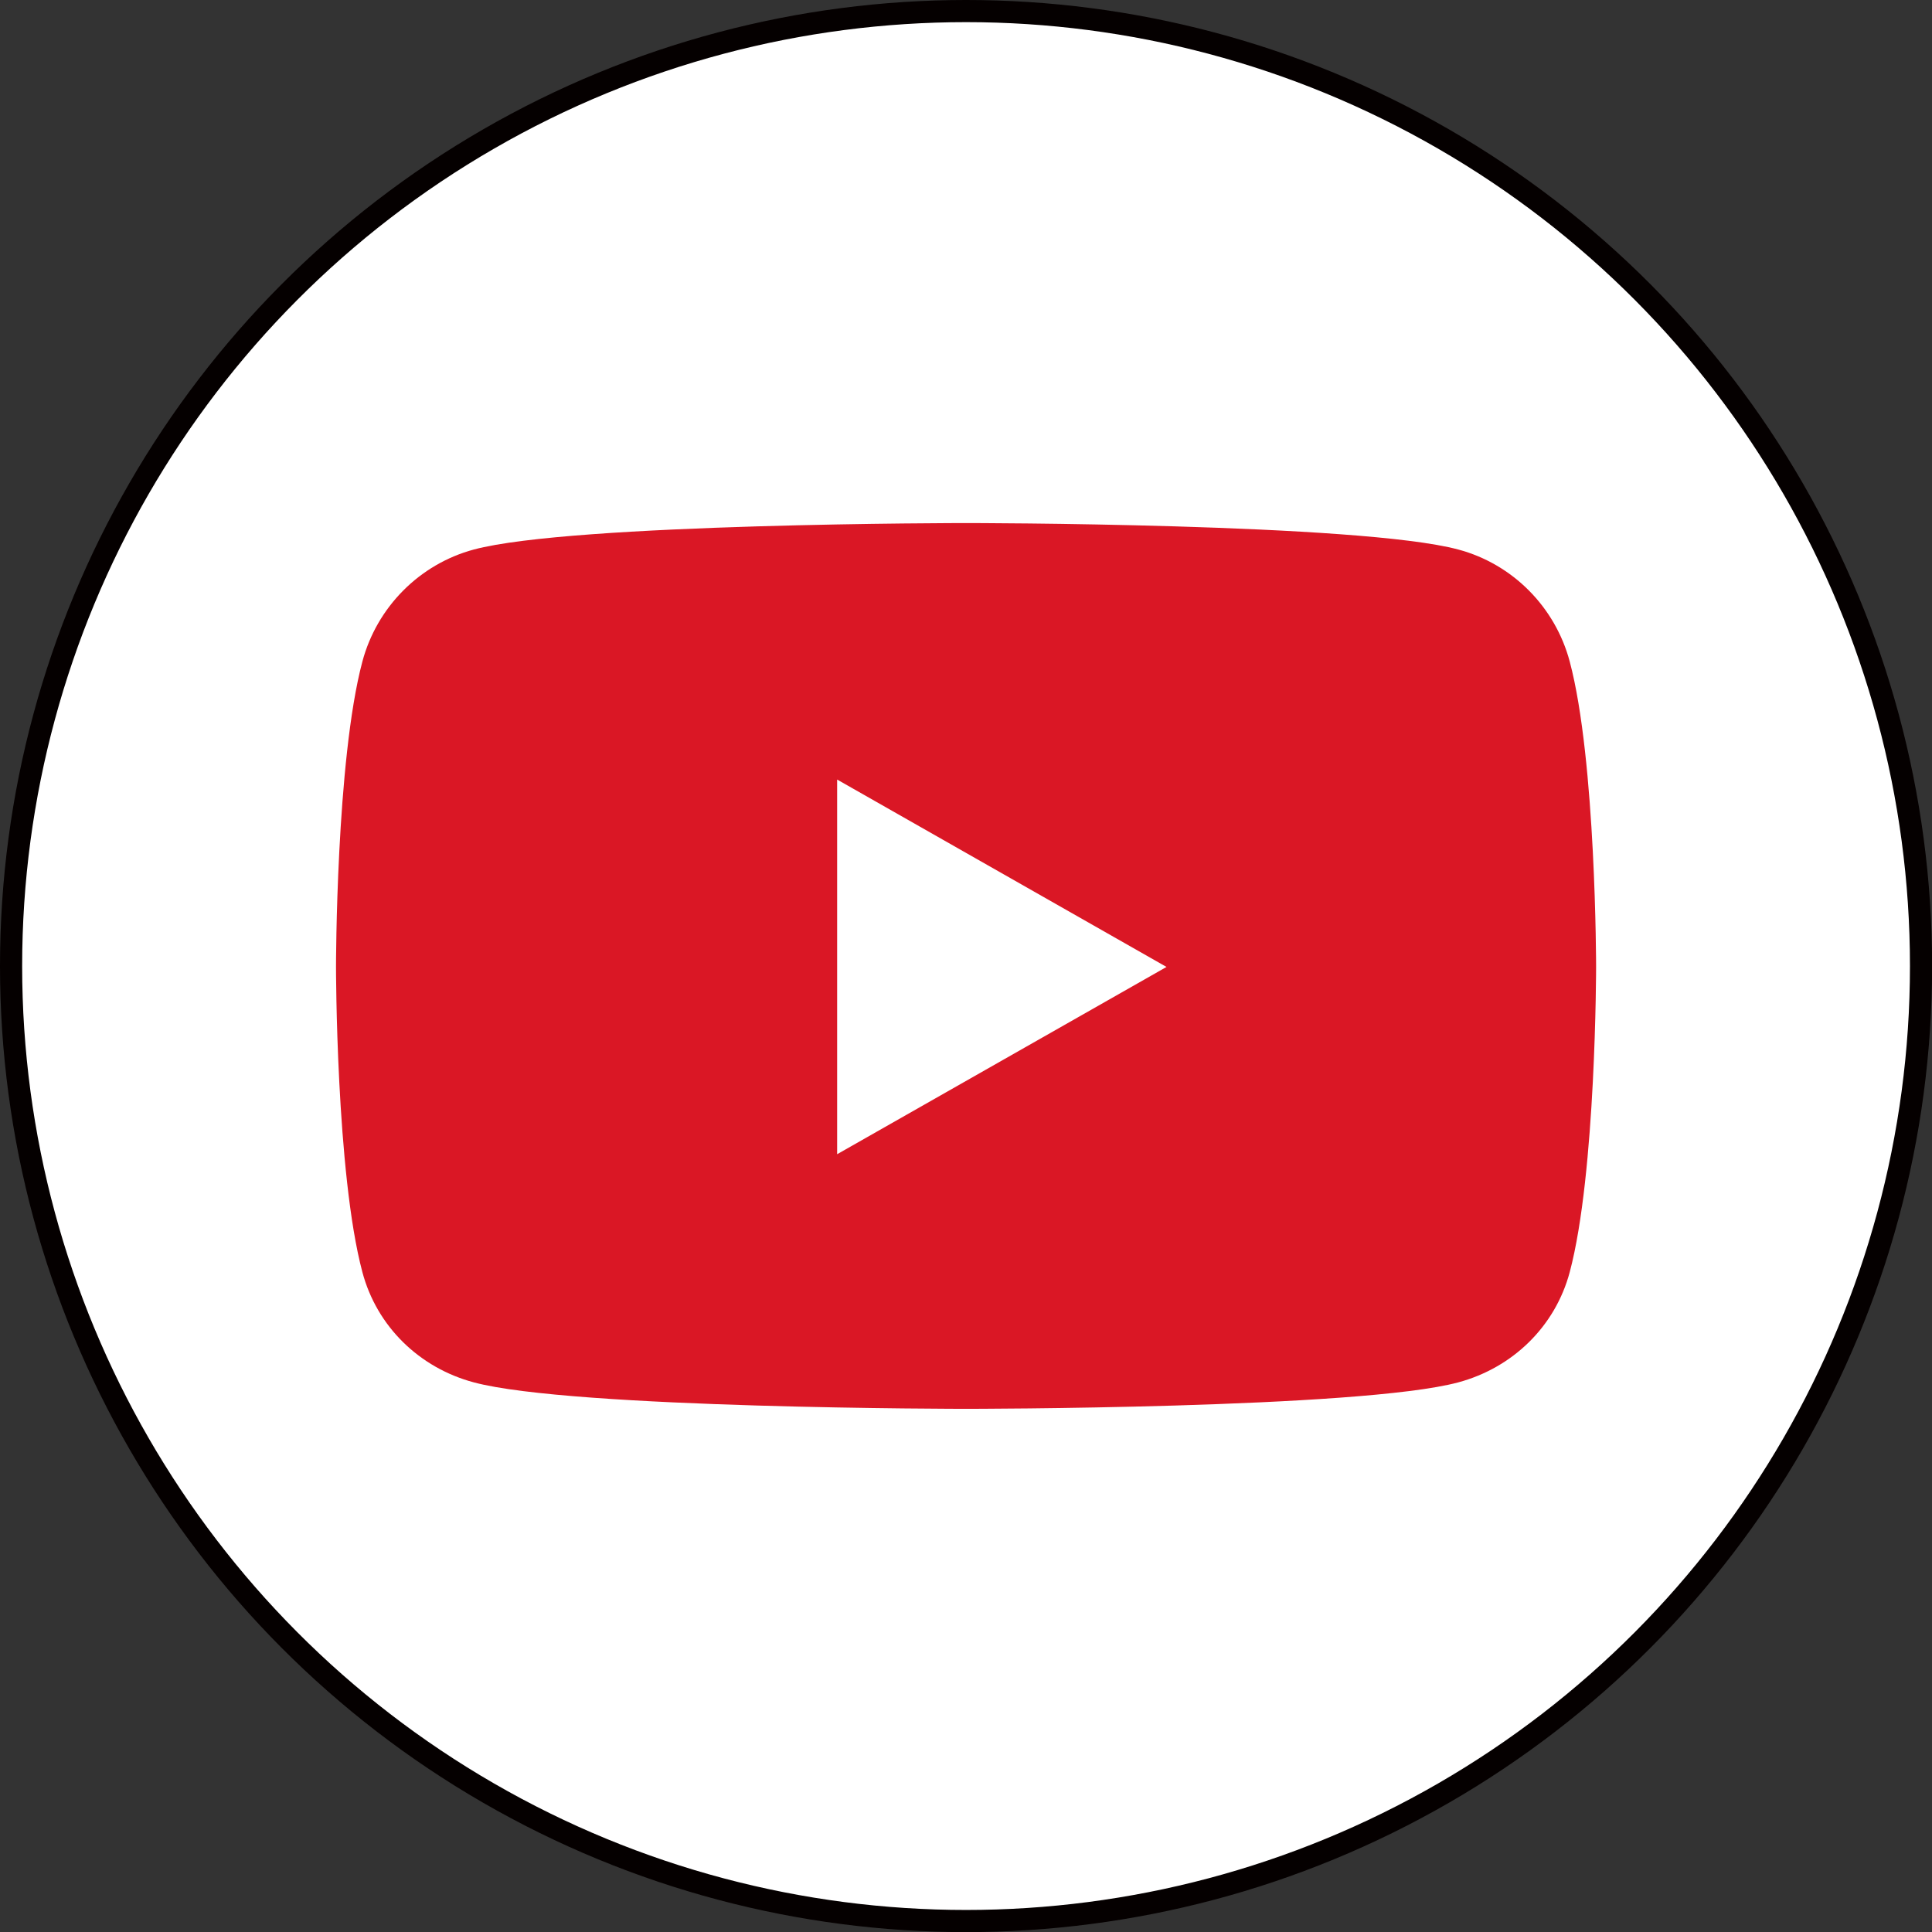
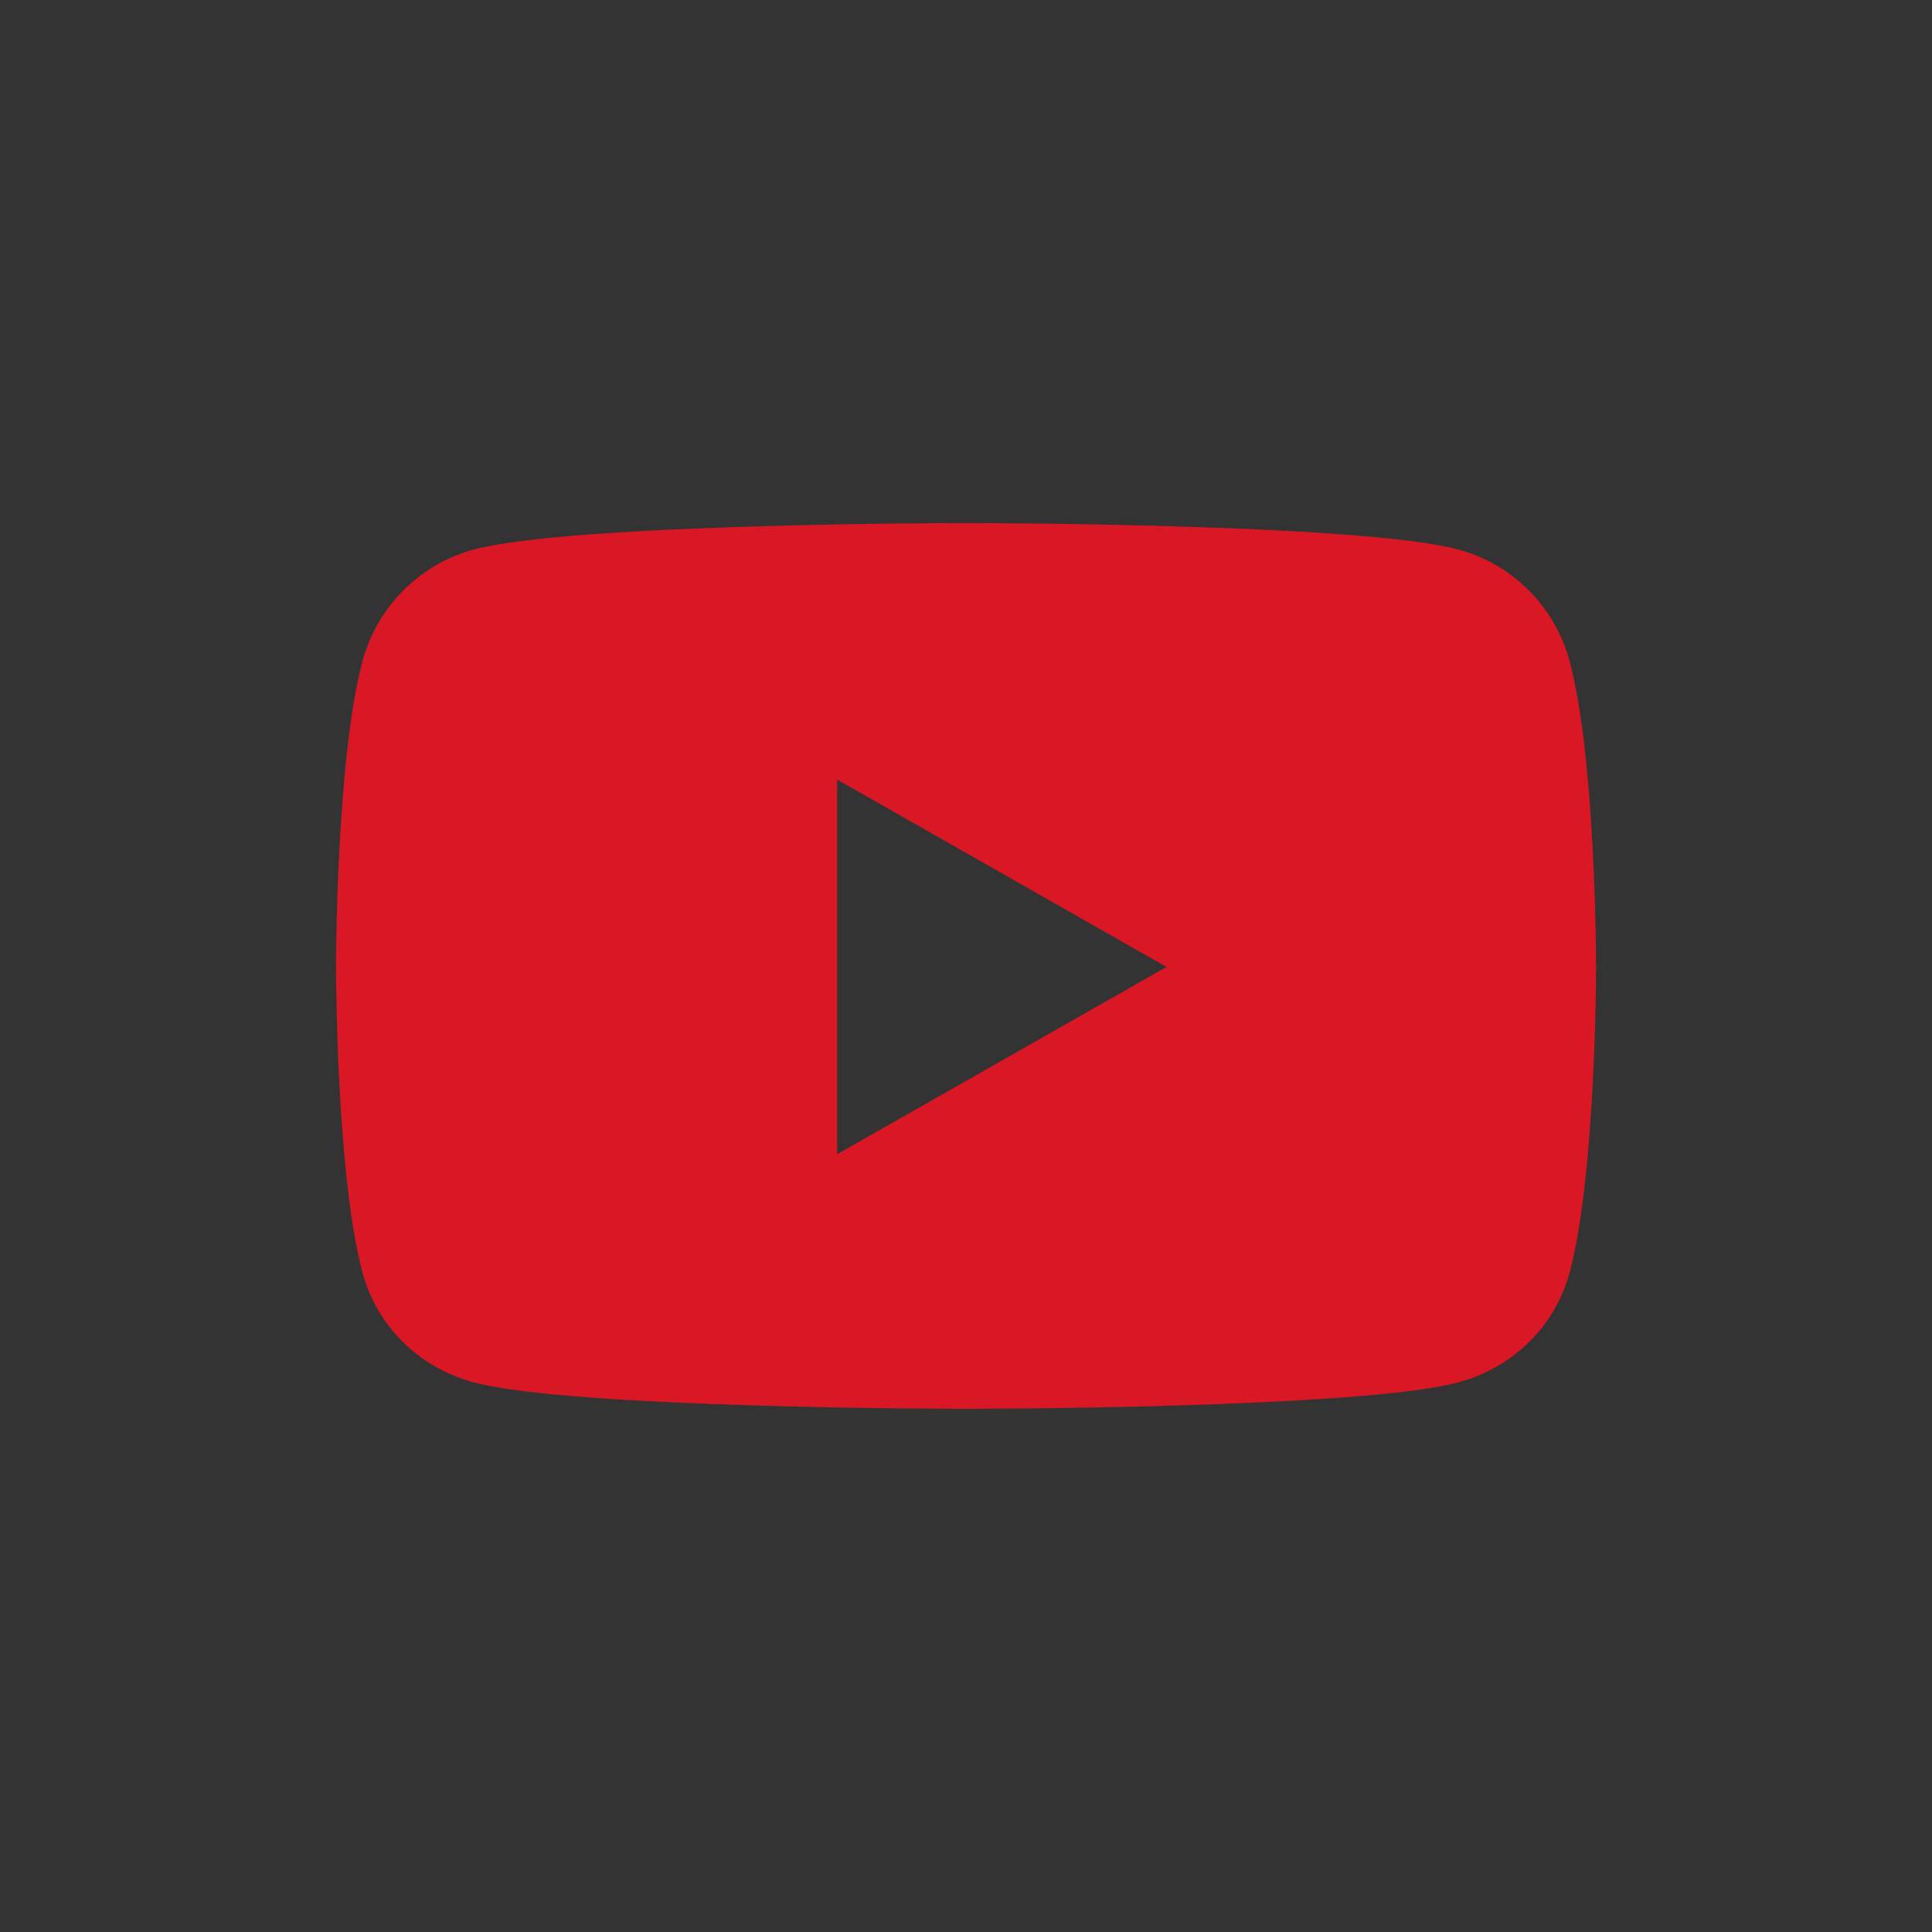
<svg xmlns="http://www.w3.org/2000/svg" version="1.1" id="レイヤー_1" x="0px" y="0px" width="174.45px" height="174.45px" viewBox="0 0 174.45 174.45" style="enable-background:new 0 0 174.45 174.45;" xml:space="preserve">
  <rect x="0" y="0" width="174.45" height="174.45" fill="#333333" stroke="none" />
  <style type="text/css">
	.st0{fill:#FFFFFF;stroke:#050000;stroke-width:2;stroke-miterlimit:10;}
	.st1{fill:#DA1725;}
</style>
-   <circle class="st0" cx="87.23" cy="87.23" r="86.23" />
  <path class="st1" d="M141.74,59.74c-1.31-4.93-5.16-8.81-10.06-10.12c-8.87-2.39-44.45-2.39-44.45-2.39s-35.58,0-44.45,2.39  c-4.9,1.32-8.75,5.2-10.06,10.12c-2.38,8.93-2.38,27.56-2.38,27.56s0,18.63,2.38,27.56c1.31,4.93,5.16,8.65,10.06,9.96  c8.87,2.39,44.45,2.39,44.45,2.39s35.58,0,44.45-2.39c4.9-1.32,8.75-5.04,10.06-9.96c2.38-8.93,2.38-27.56,2.38-27.56  S144.12,68.67,141.74,59.74z M75.59,104.22V70.39l29.74,16.92L75.59,104.22L75.59,104.22z" />
</svg>